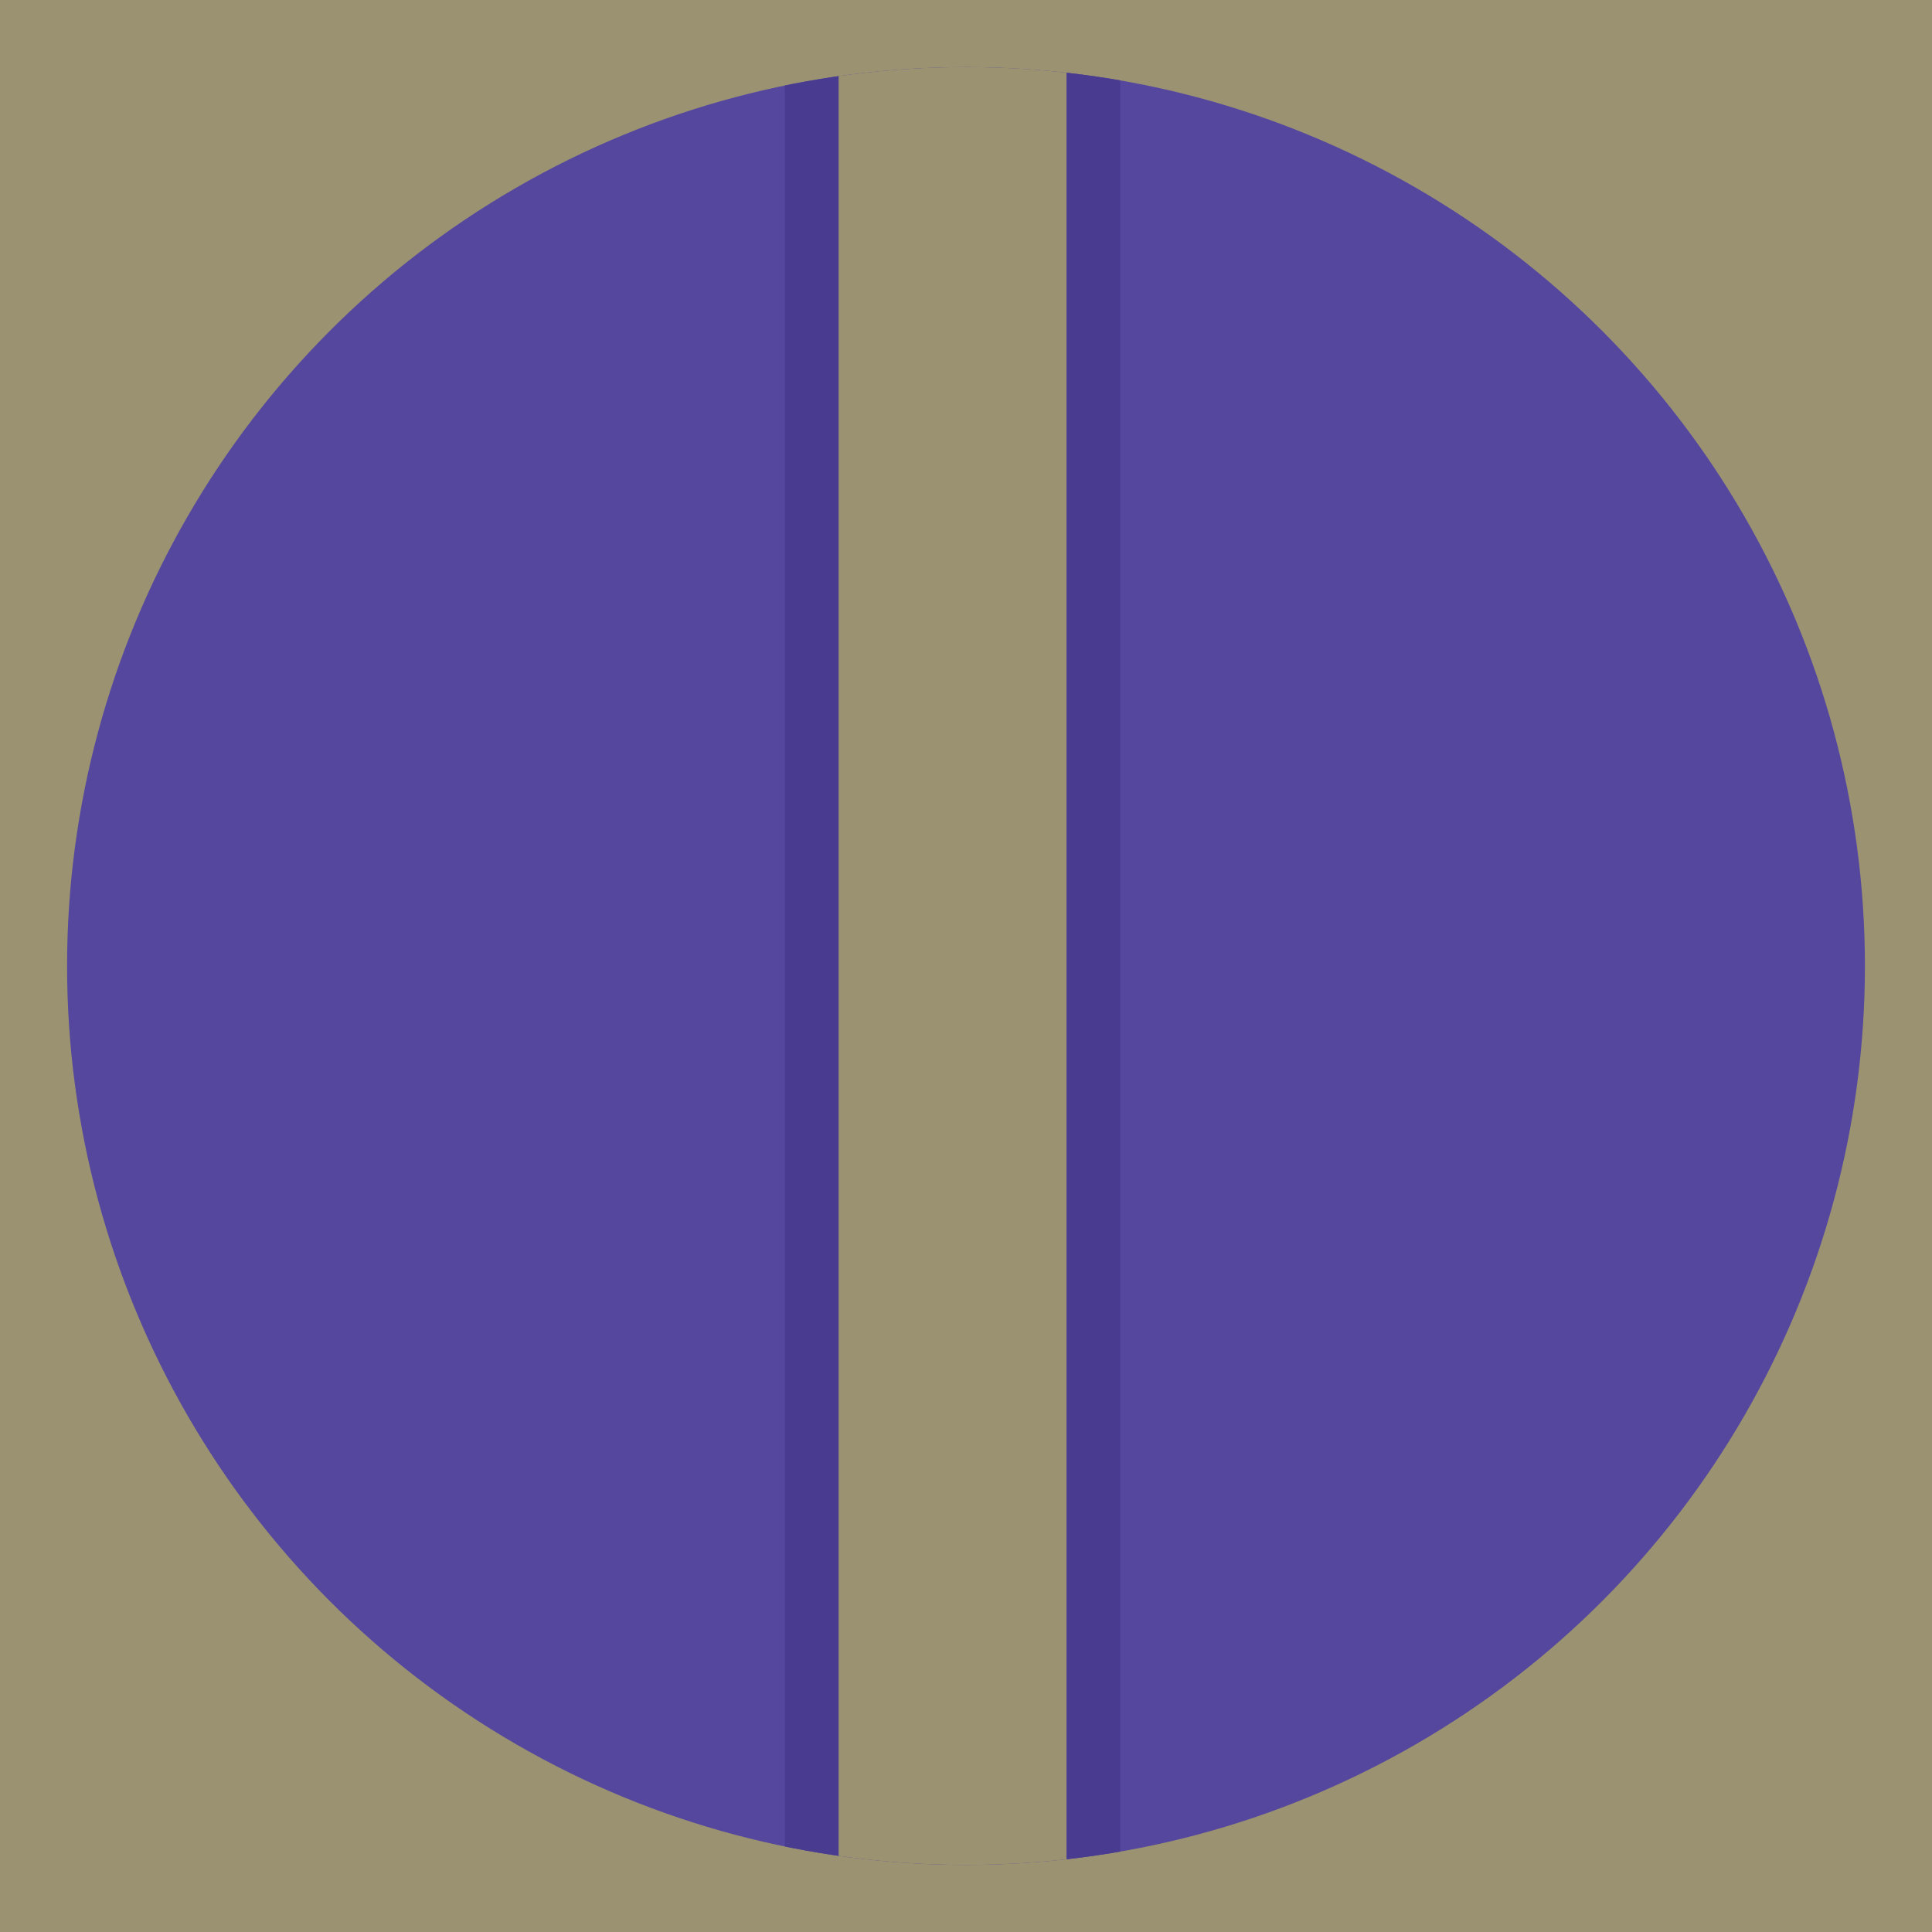
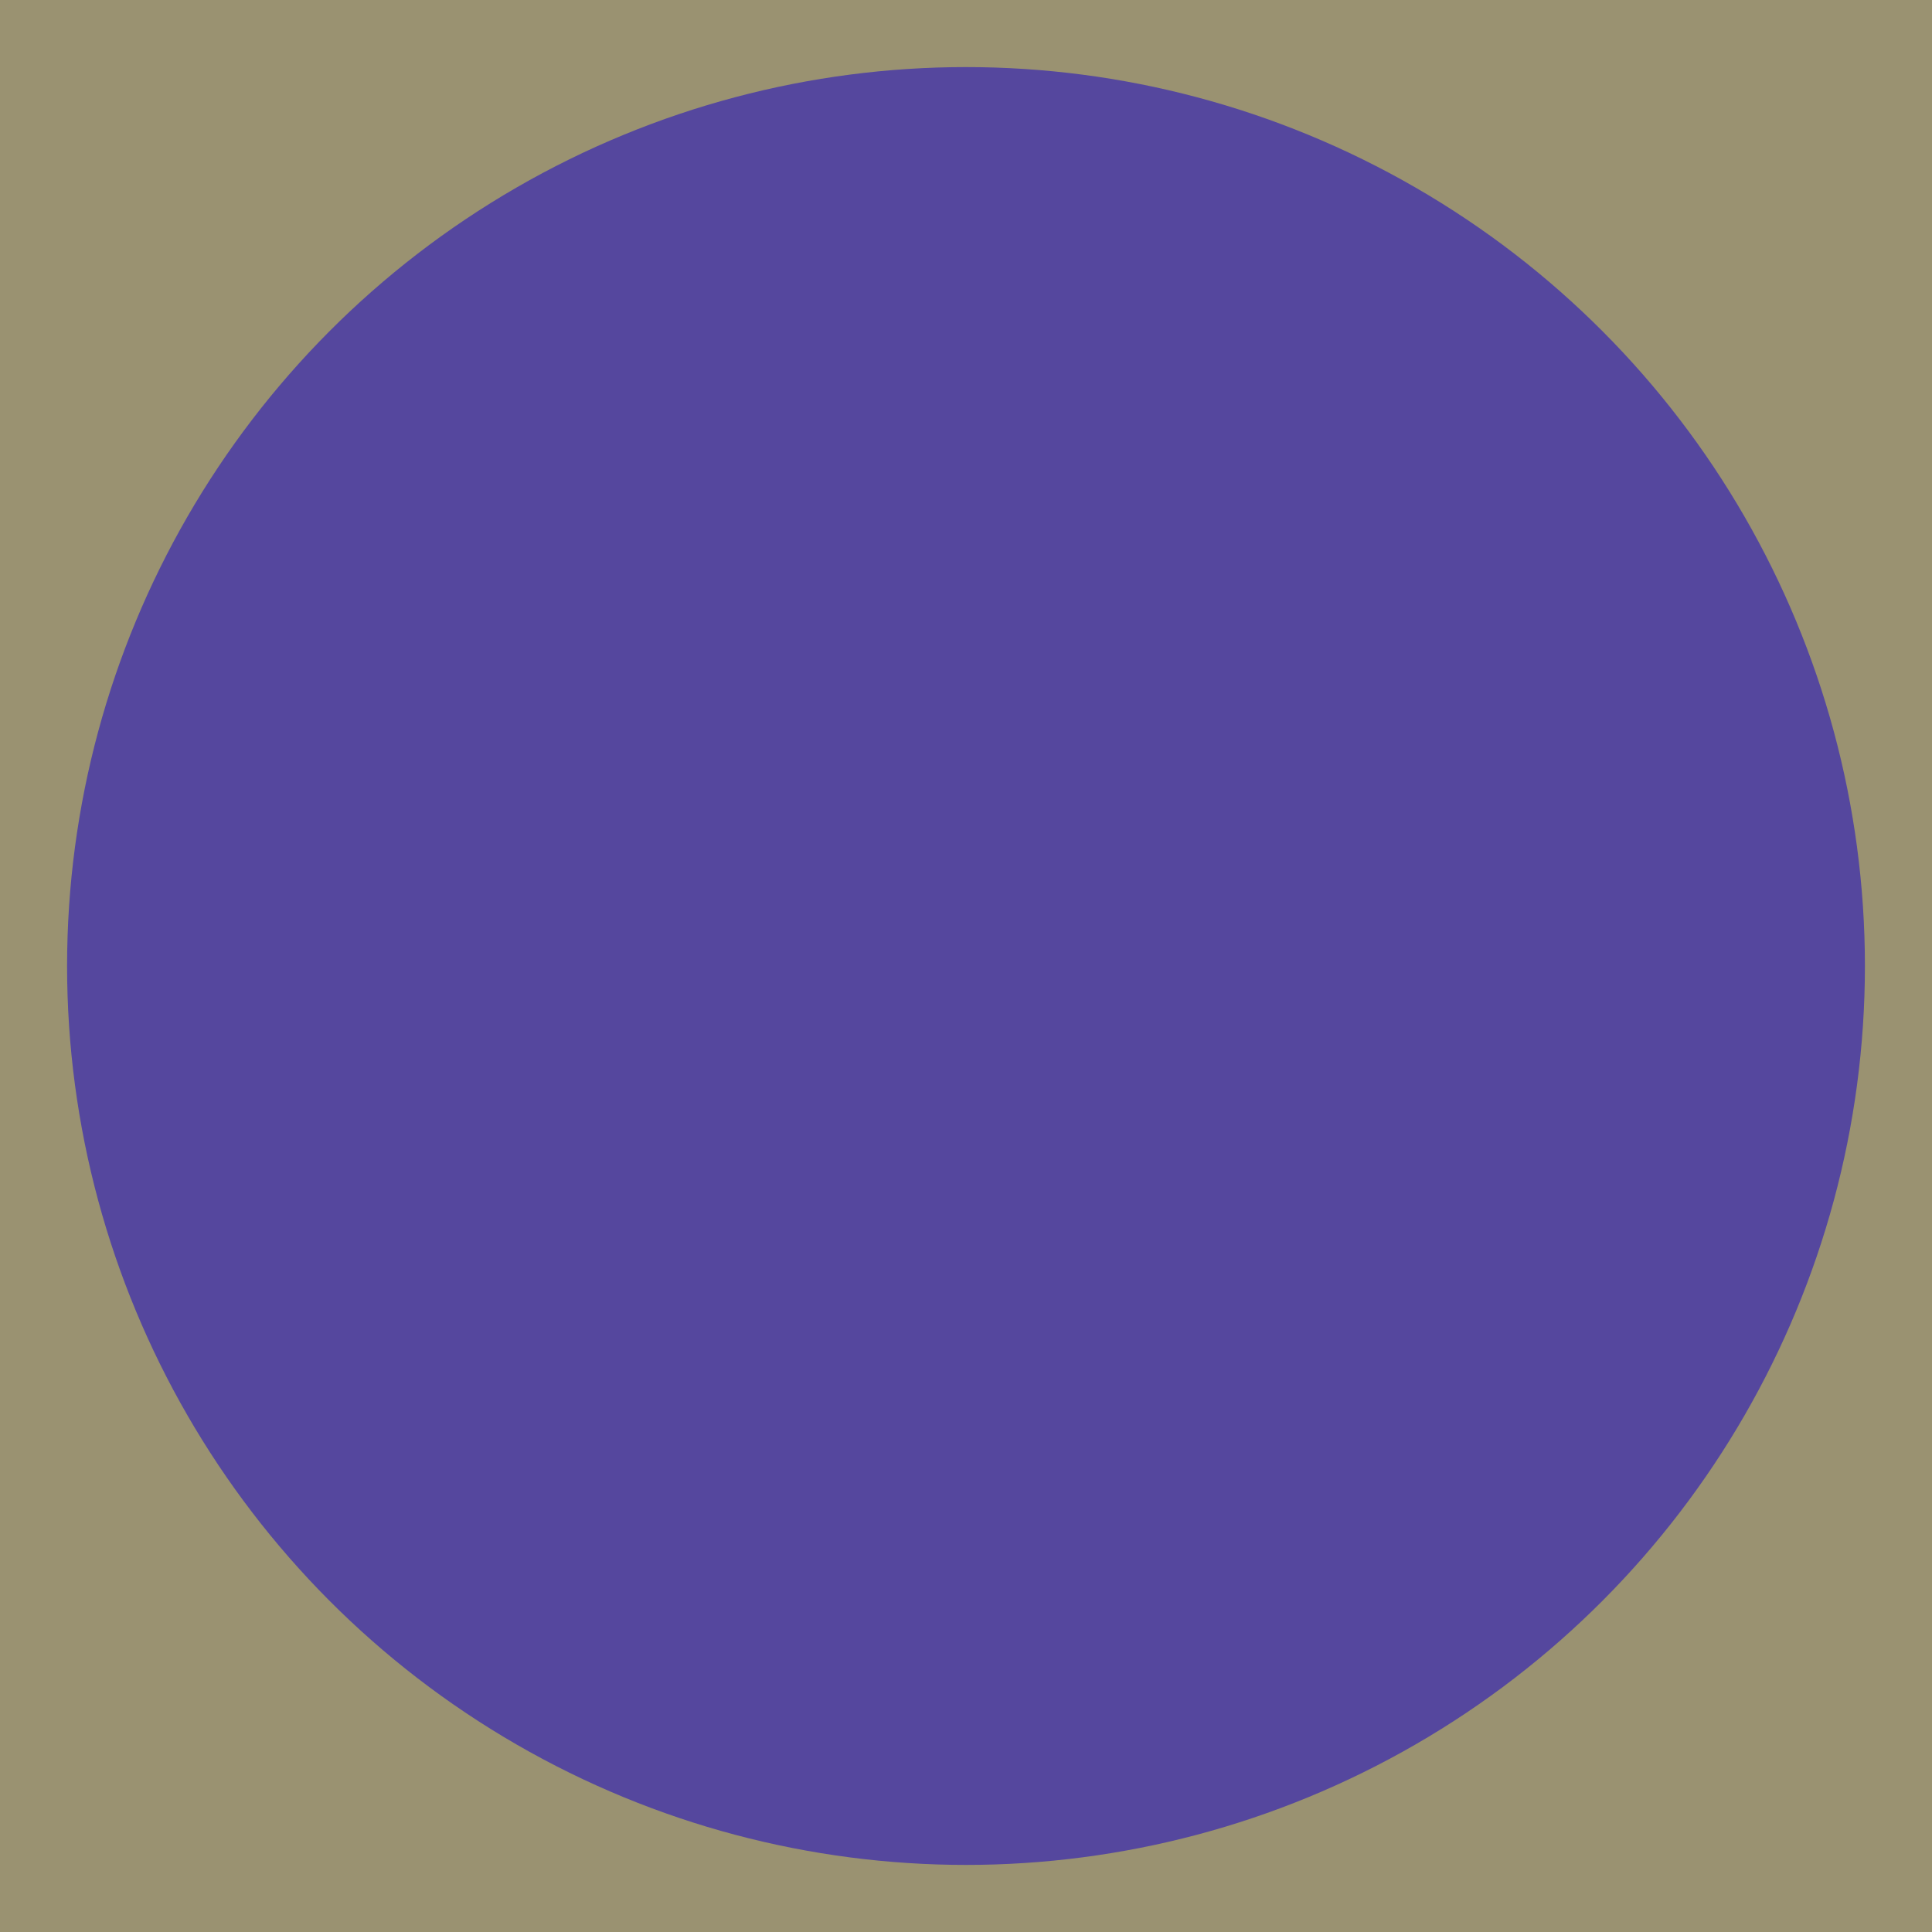
<svg xmlns="http://www.w3.org/2000/svg" xmlns:xlink="http://www.w3.org/1999/xlink" version="1.1" id="Layer_1" x="0px" y="0px" viewBox="0 0 144 144" style="enable-background:new 0 0 144 144;" xml:space="preserve">
  <style type="text/css">
	.st0{fill:#9A9271;}
	.st1{fill:#55479E;}
	.st2{clip-path:url(#SVGID_2_);fill:#9A9271;}
	.st3{clip-path:url(#SVGID_2_);fill:#483B90;}
</style>
  <rect class="st0" width="144" height="144" />
  <circle class="st1" cx="72" cy="72" r="67" />
  <g>
    <defs>
-       <circle id="SVGID_1_" cx="72" cy="72" r="67" />
-     </defs>
+       </defs>
    <clipPath id="SVGID_2_">
      <use xlink:href="#SVGID_1_" style="overflow:visible;" />
    </clipPath>
-     <rect x="62.5" y="2" class="st2" width="17" height="140" />
    <rect x="79.5" y="2" class="st3" width="4" height="140" />
    <rect x="58.5" y="2" class="st3" width="4" height="140" />
  </g>
</svg>